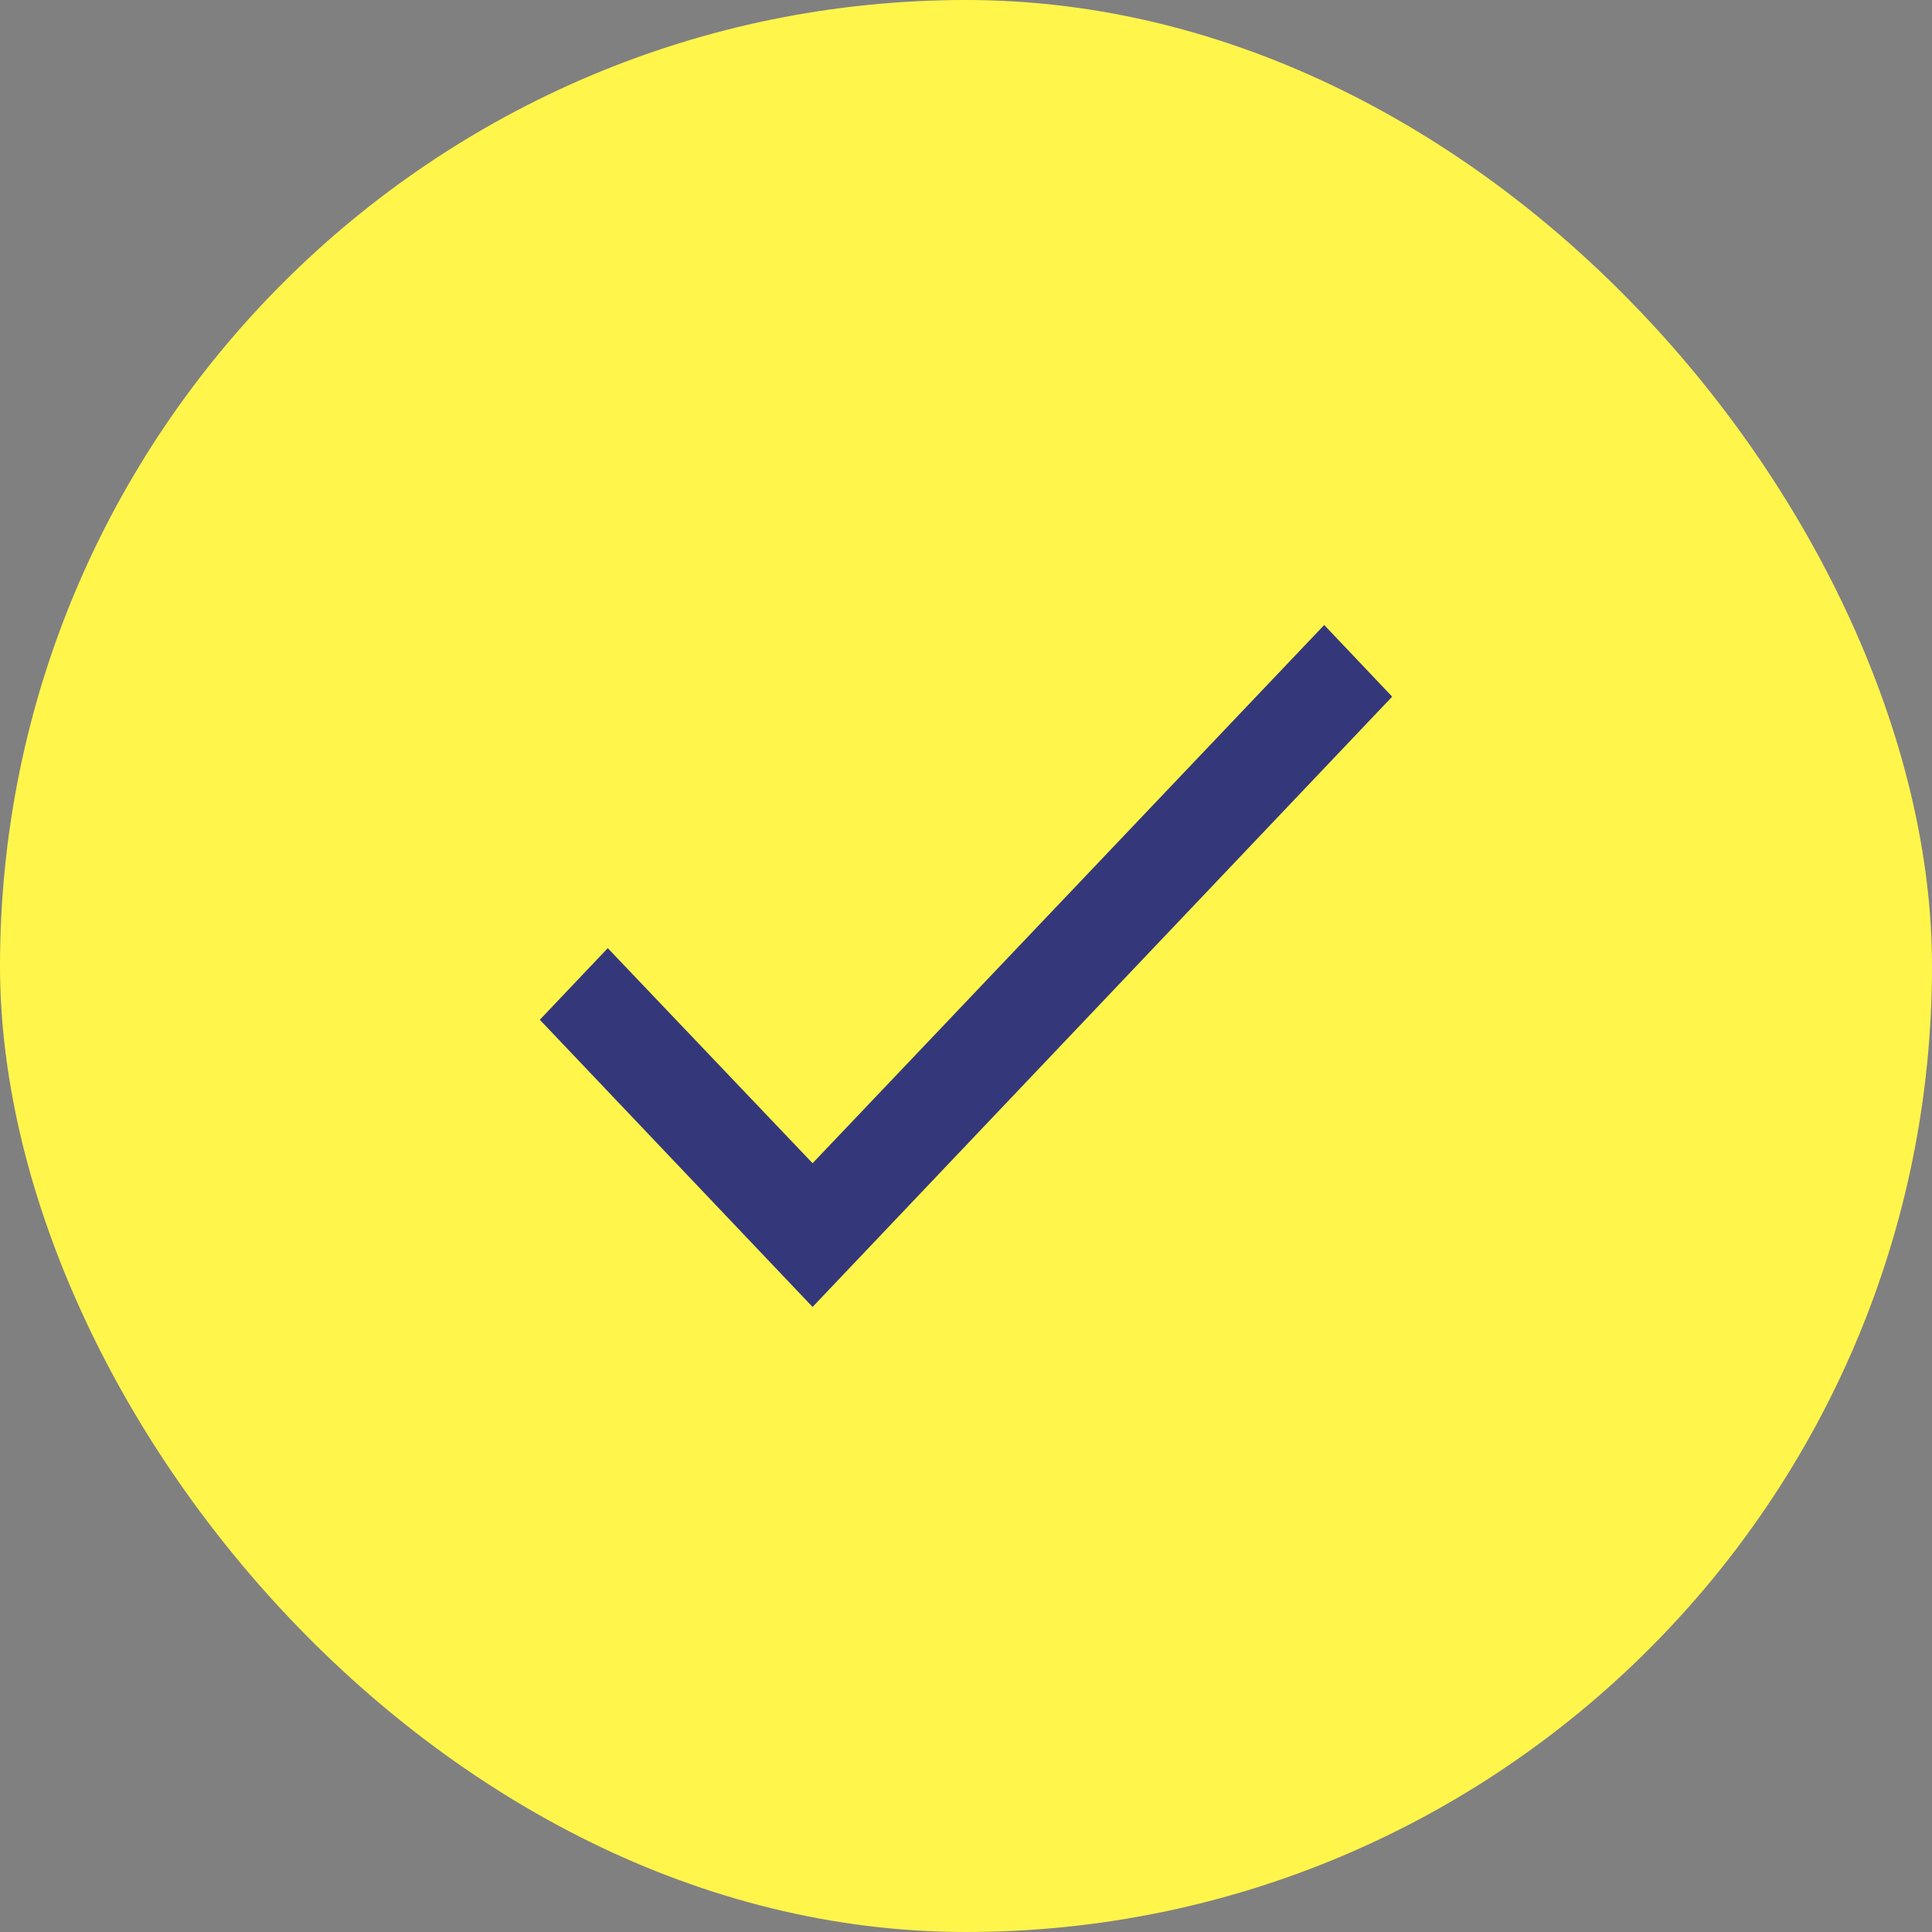
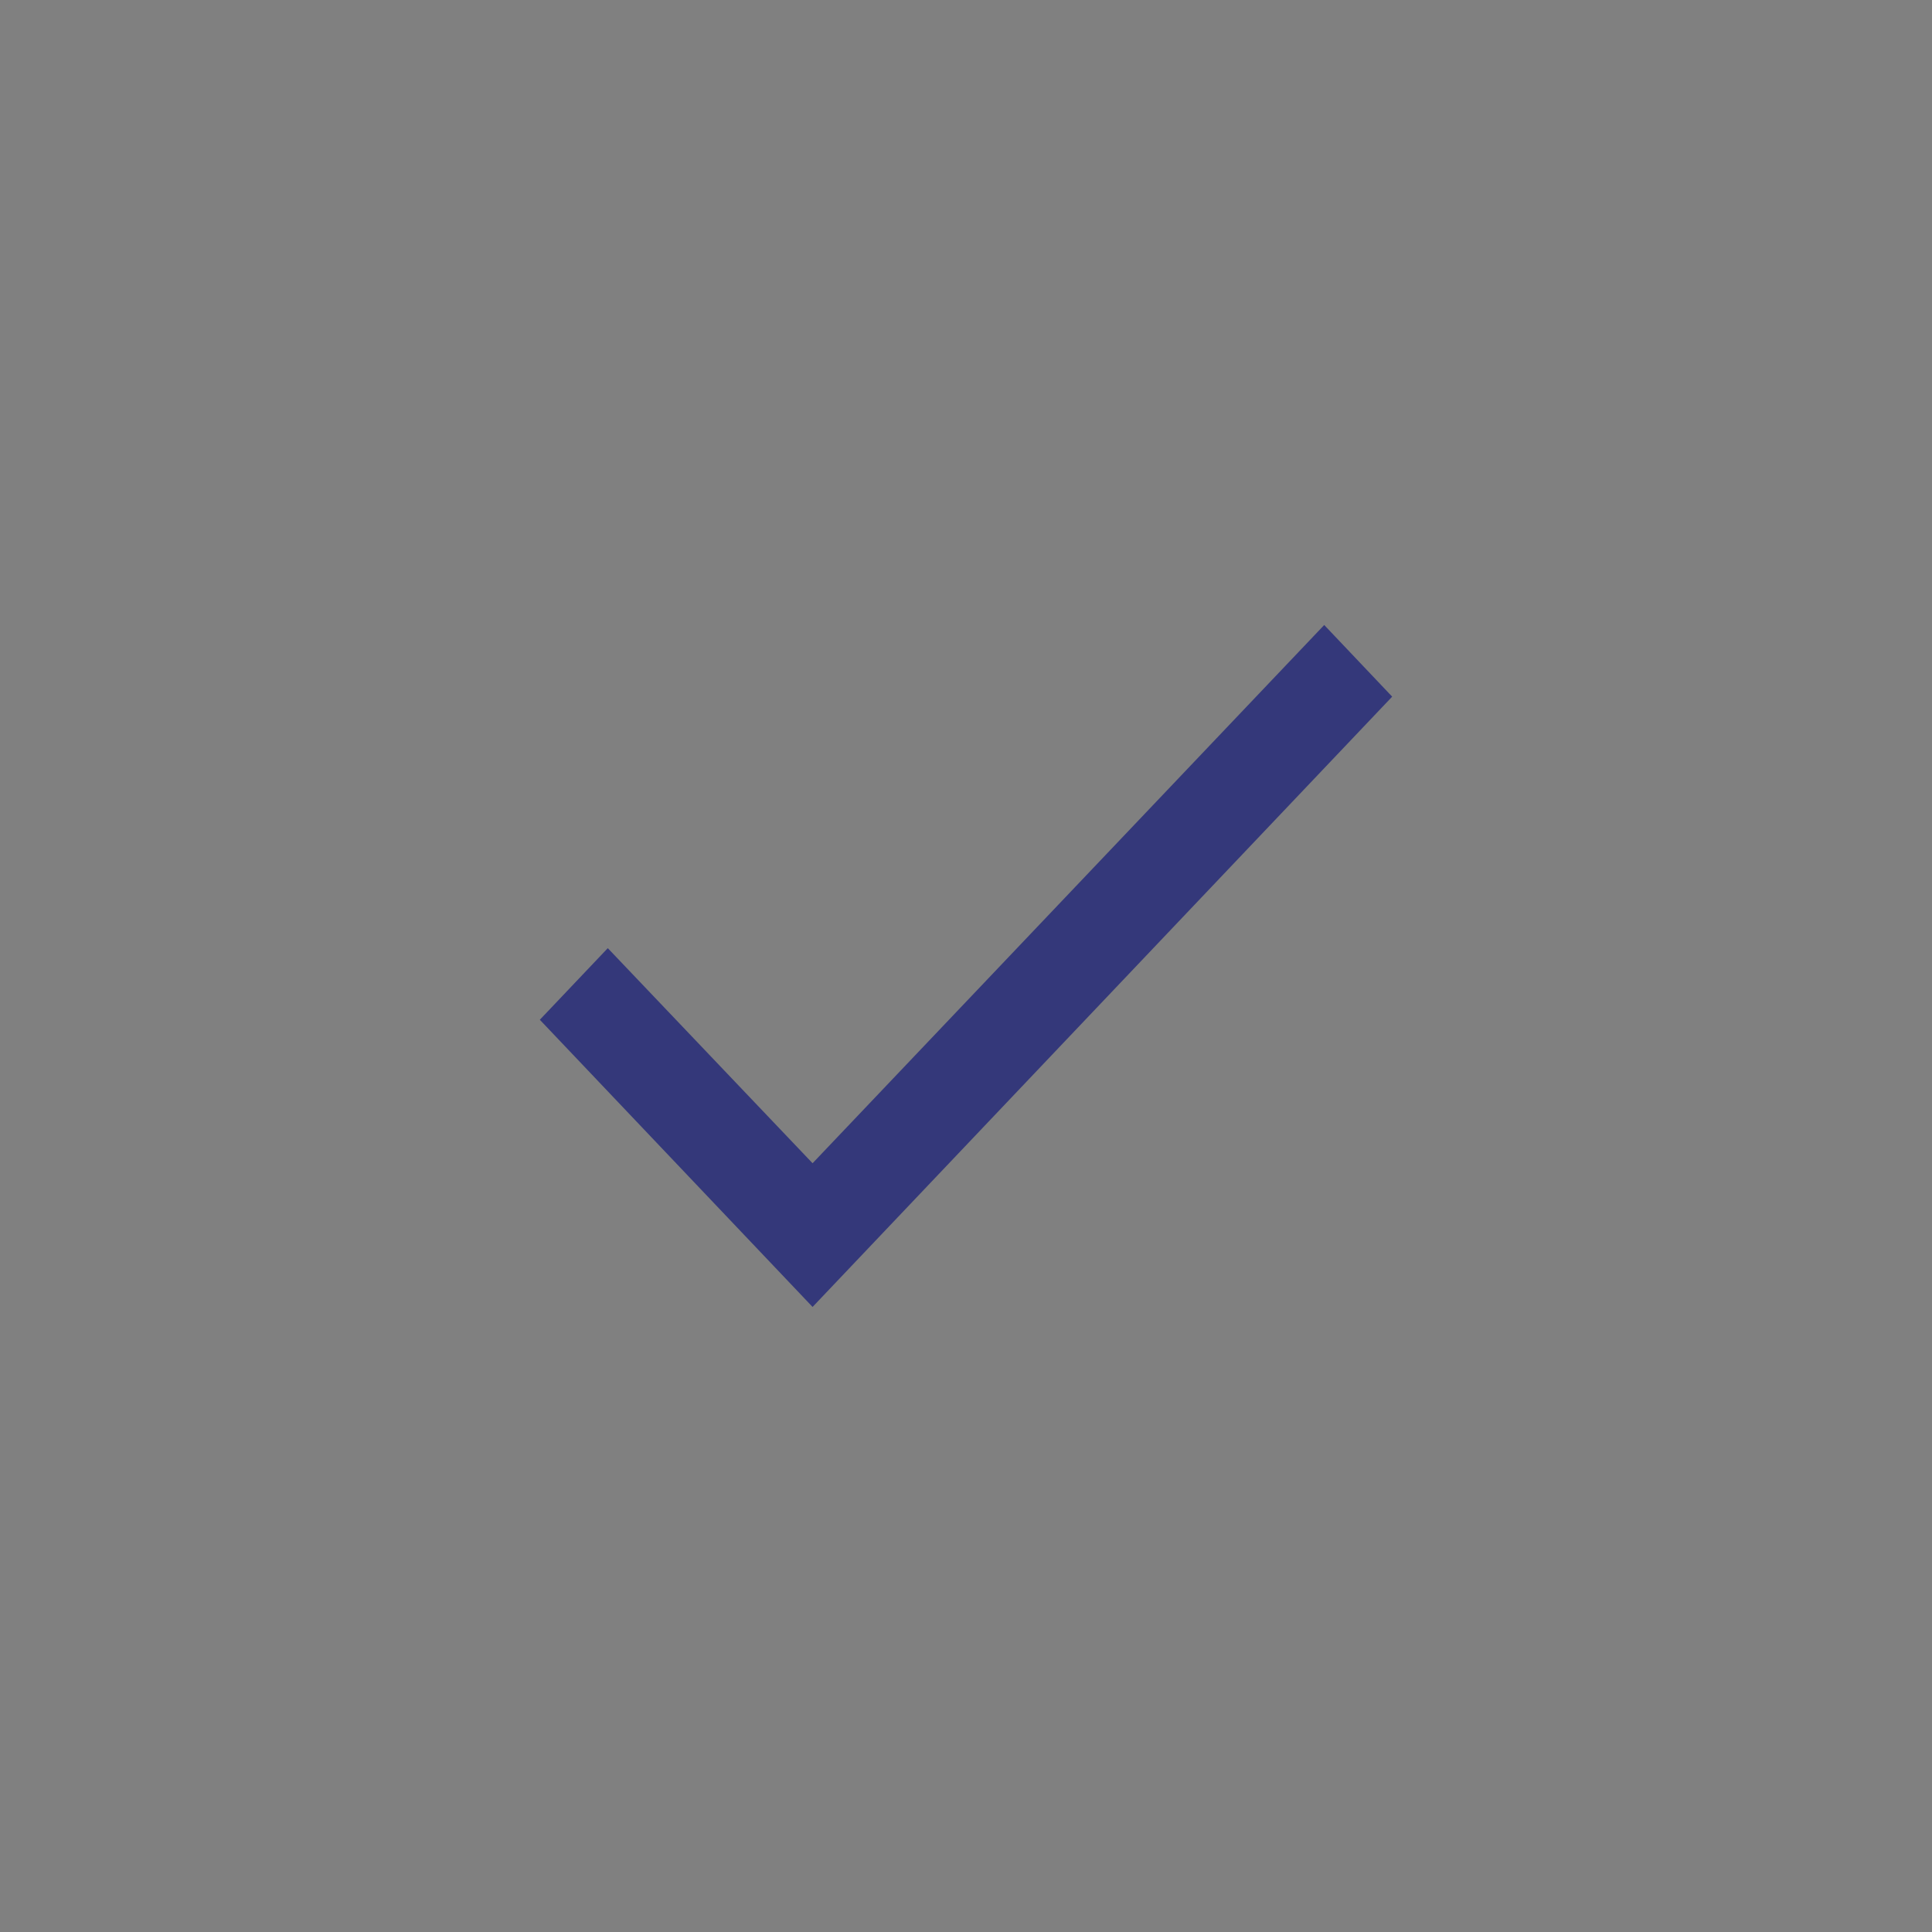
<svg xmlns="http://www.w3.org/2000/svg" fill="none" height="34" viewBox="0 0 34 34" width="34">
  <rect x="0" y="0" width="34" height="34" fill="#808080" stroke="none" />
-   <rect fill="#fff54b" height="34" rx="17" width="34" />
  <path d="m24.5 12.26-10.2 10.74-4.8-5.054 1.196-1.26 3.604 3.785 9.004-9.472z" fill="#34387a" />
</svg>